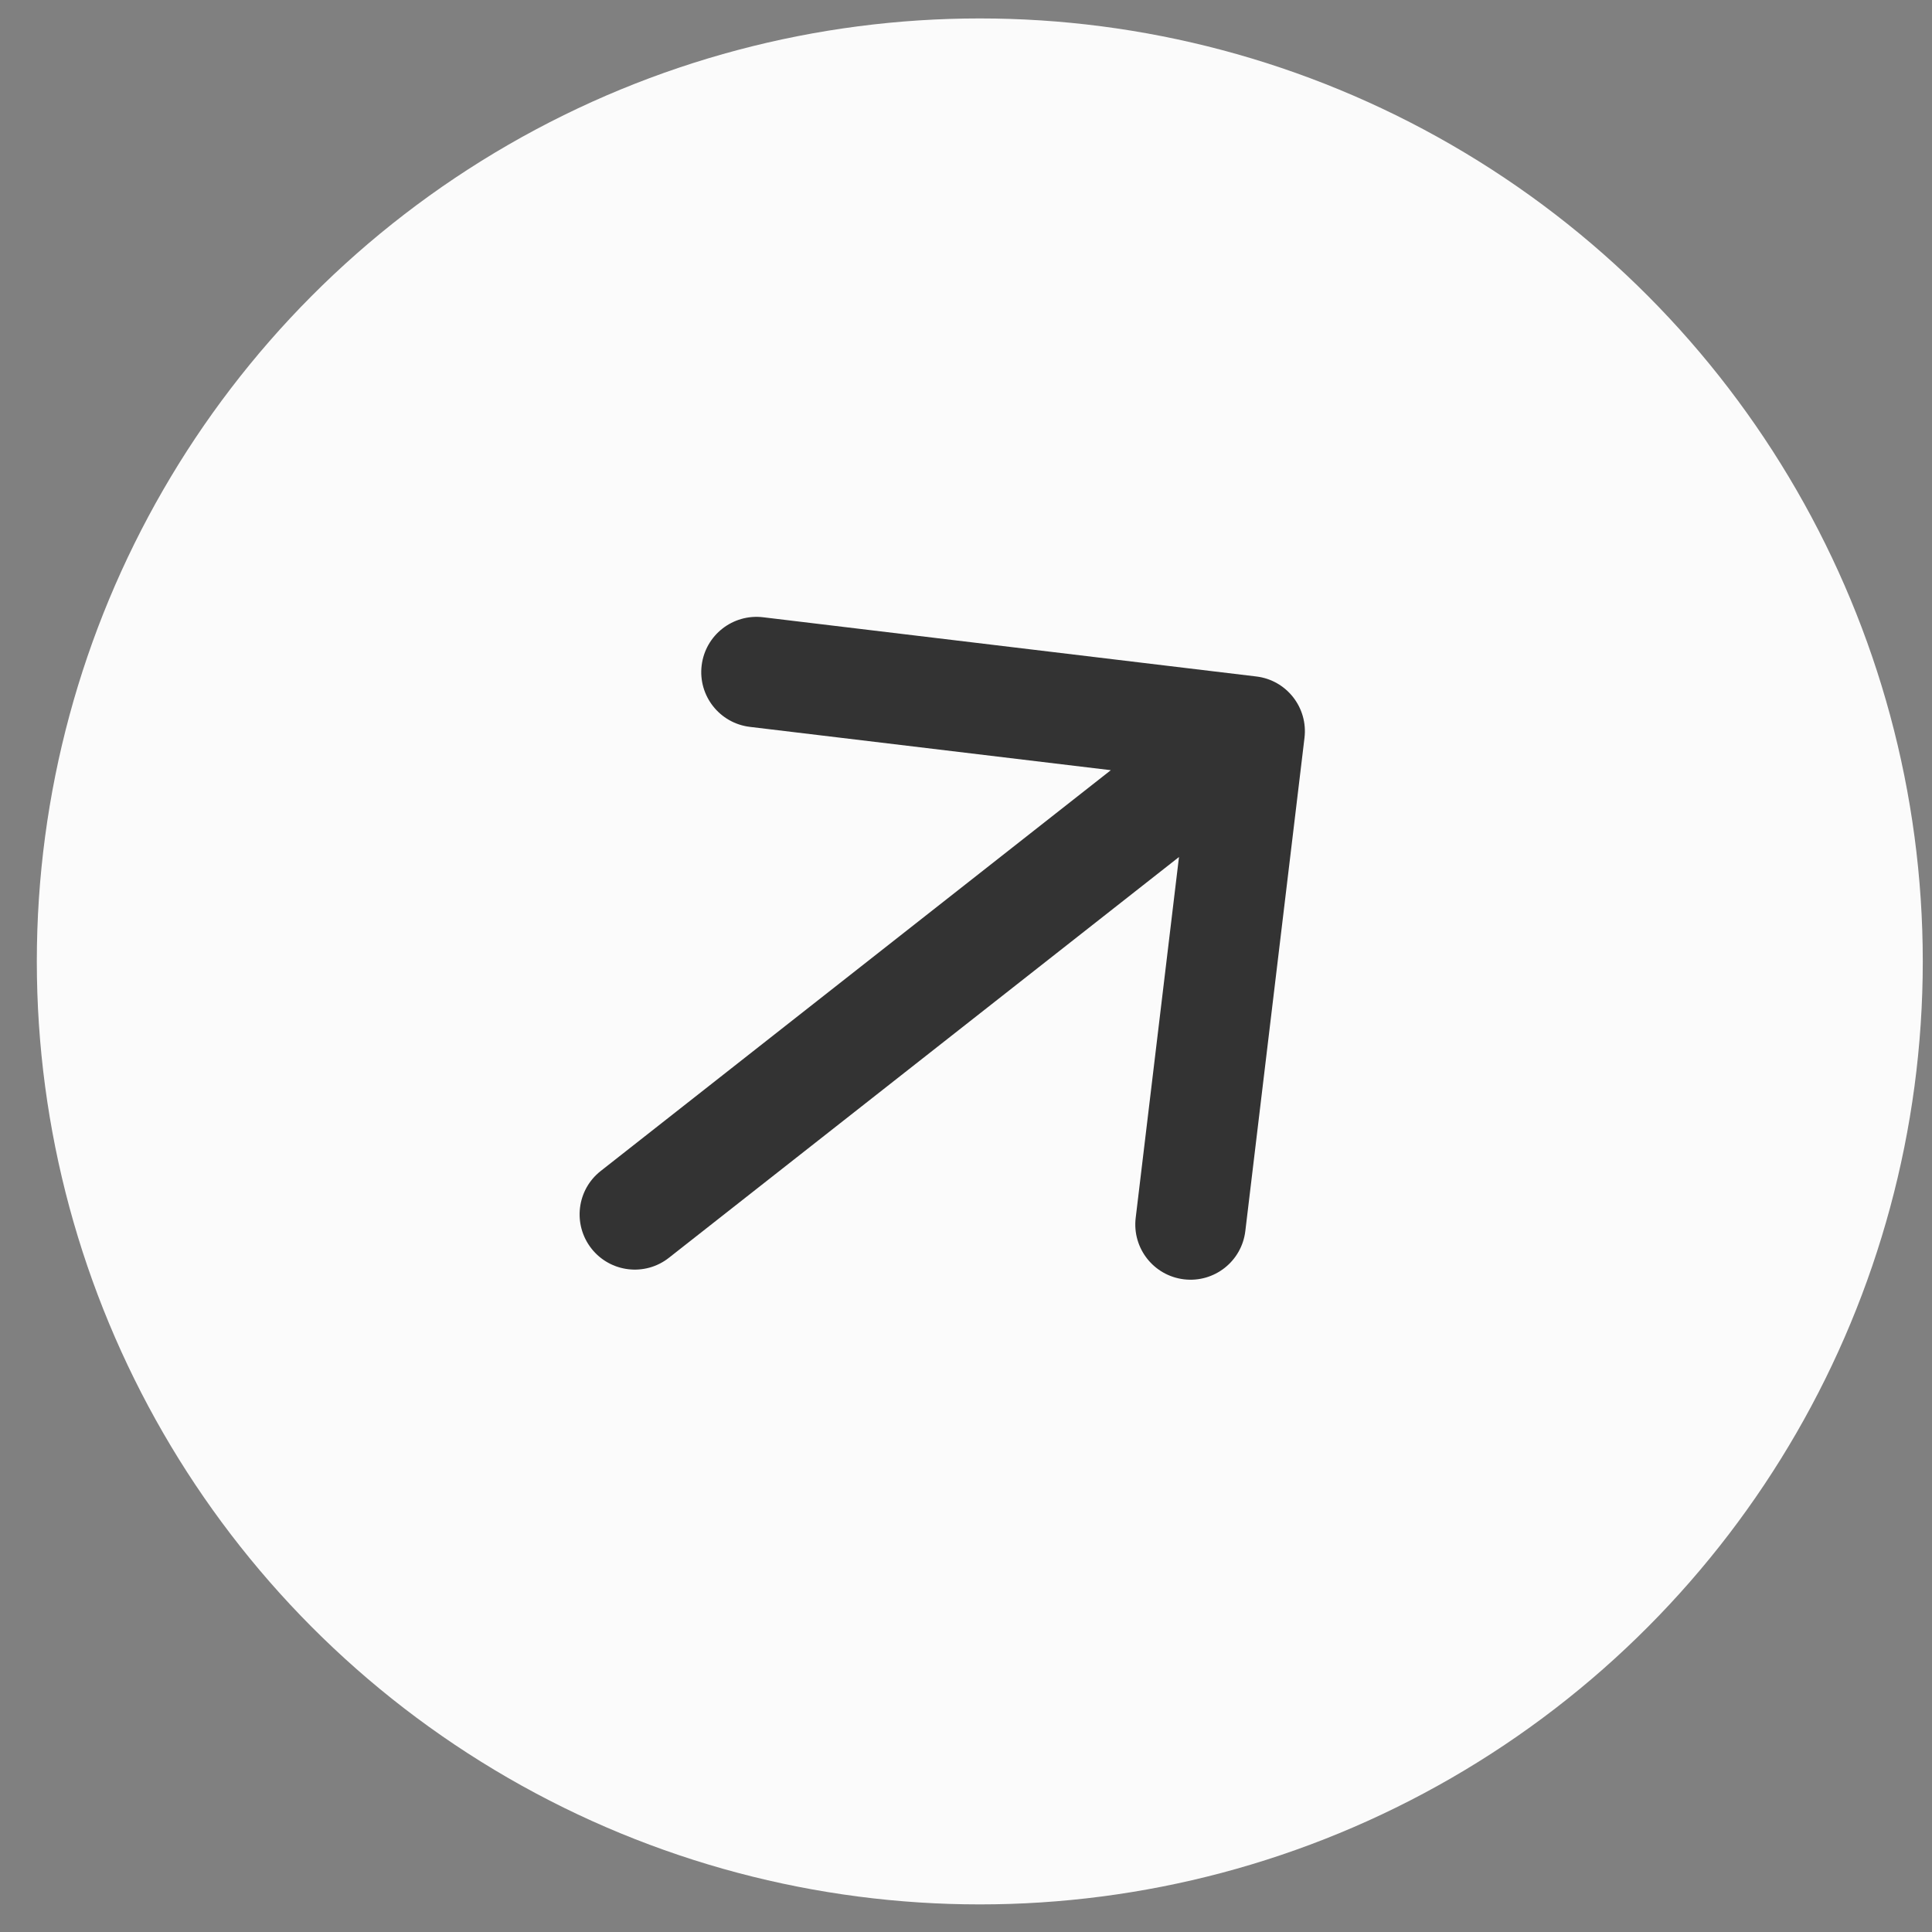
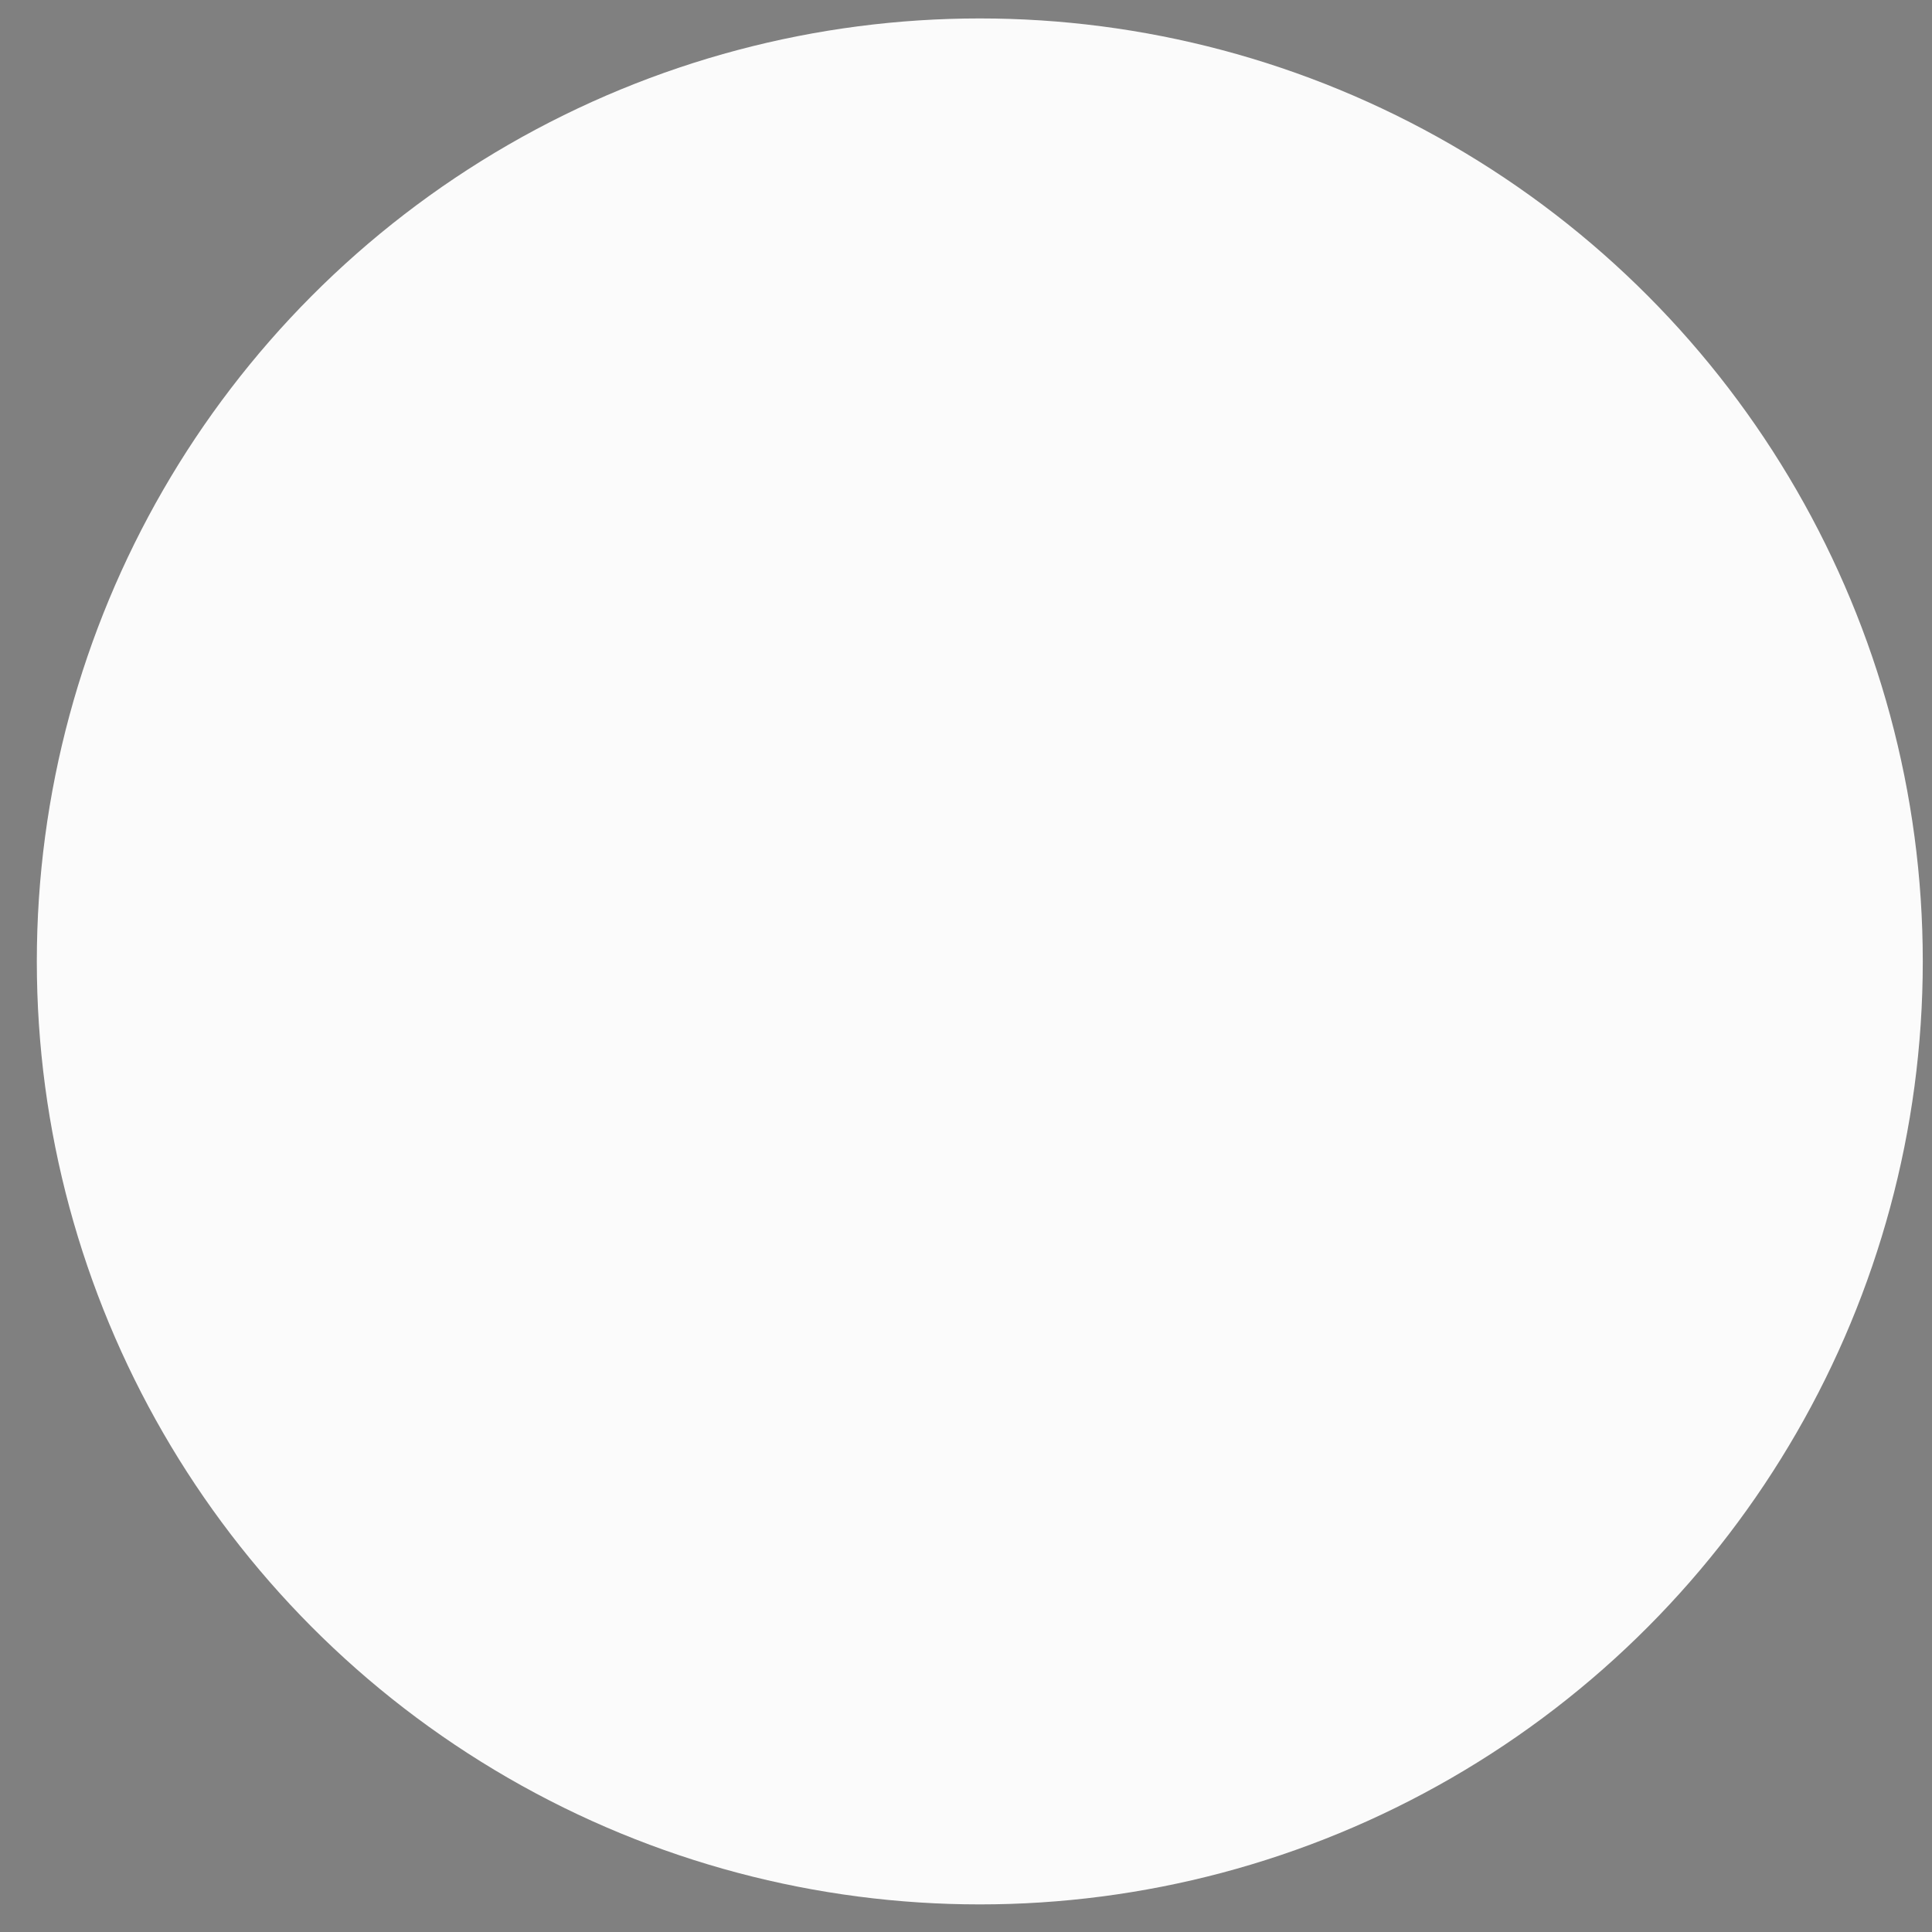
<svg xmlns="http://www.w3.org/2000/svg" width="35" height="35" viewBox="0 0 35 35" fill="none">
  <rect x="0" y="0" width="35" height="35" fill="#808080" stroke="none" />
  <circle cx="17.75" cy="17.417" r="17.083" fill="#FBFBFB" />
-   <path d="M10.882 21.214C10.448 21.555 10.373 22.183 10.714 22.618C11.055 23.052 11.684 23.128 12.118 22.786L10.882 21.214ZM23.632 13.367C23.698 12.818 23.307 12.32 22.759 12.255L13.823 11.182C13.274 11.117 12.777 11.508 12.711 12.056C12.645 12.604 13.036 13.102 13.585 13.168L21.527 14.121L20.574 22.064C20.509 22.613 20.9 23.11 21.448 23.176C21.996 23.242 22.494 22.851 22.56 22.303L23.632 13.367ZM12.118 22.786L23.257 14.034L22.022 12.461L10.882 21.214L12.118 22.786Z" fill="#333333" />
</svg>